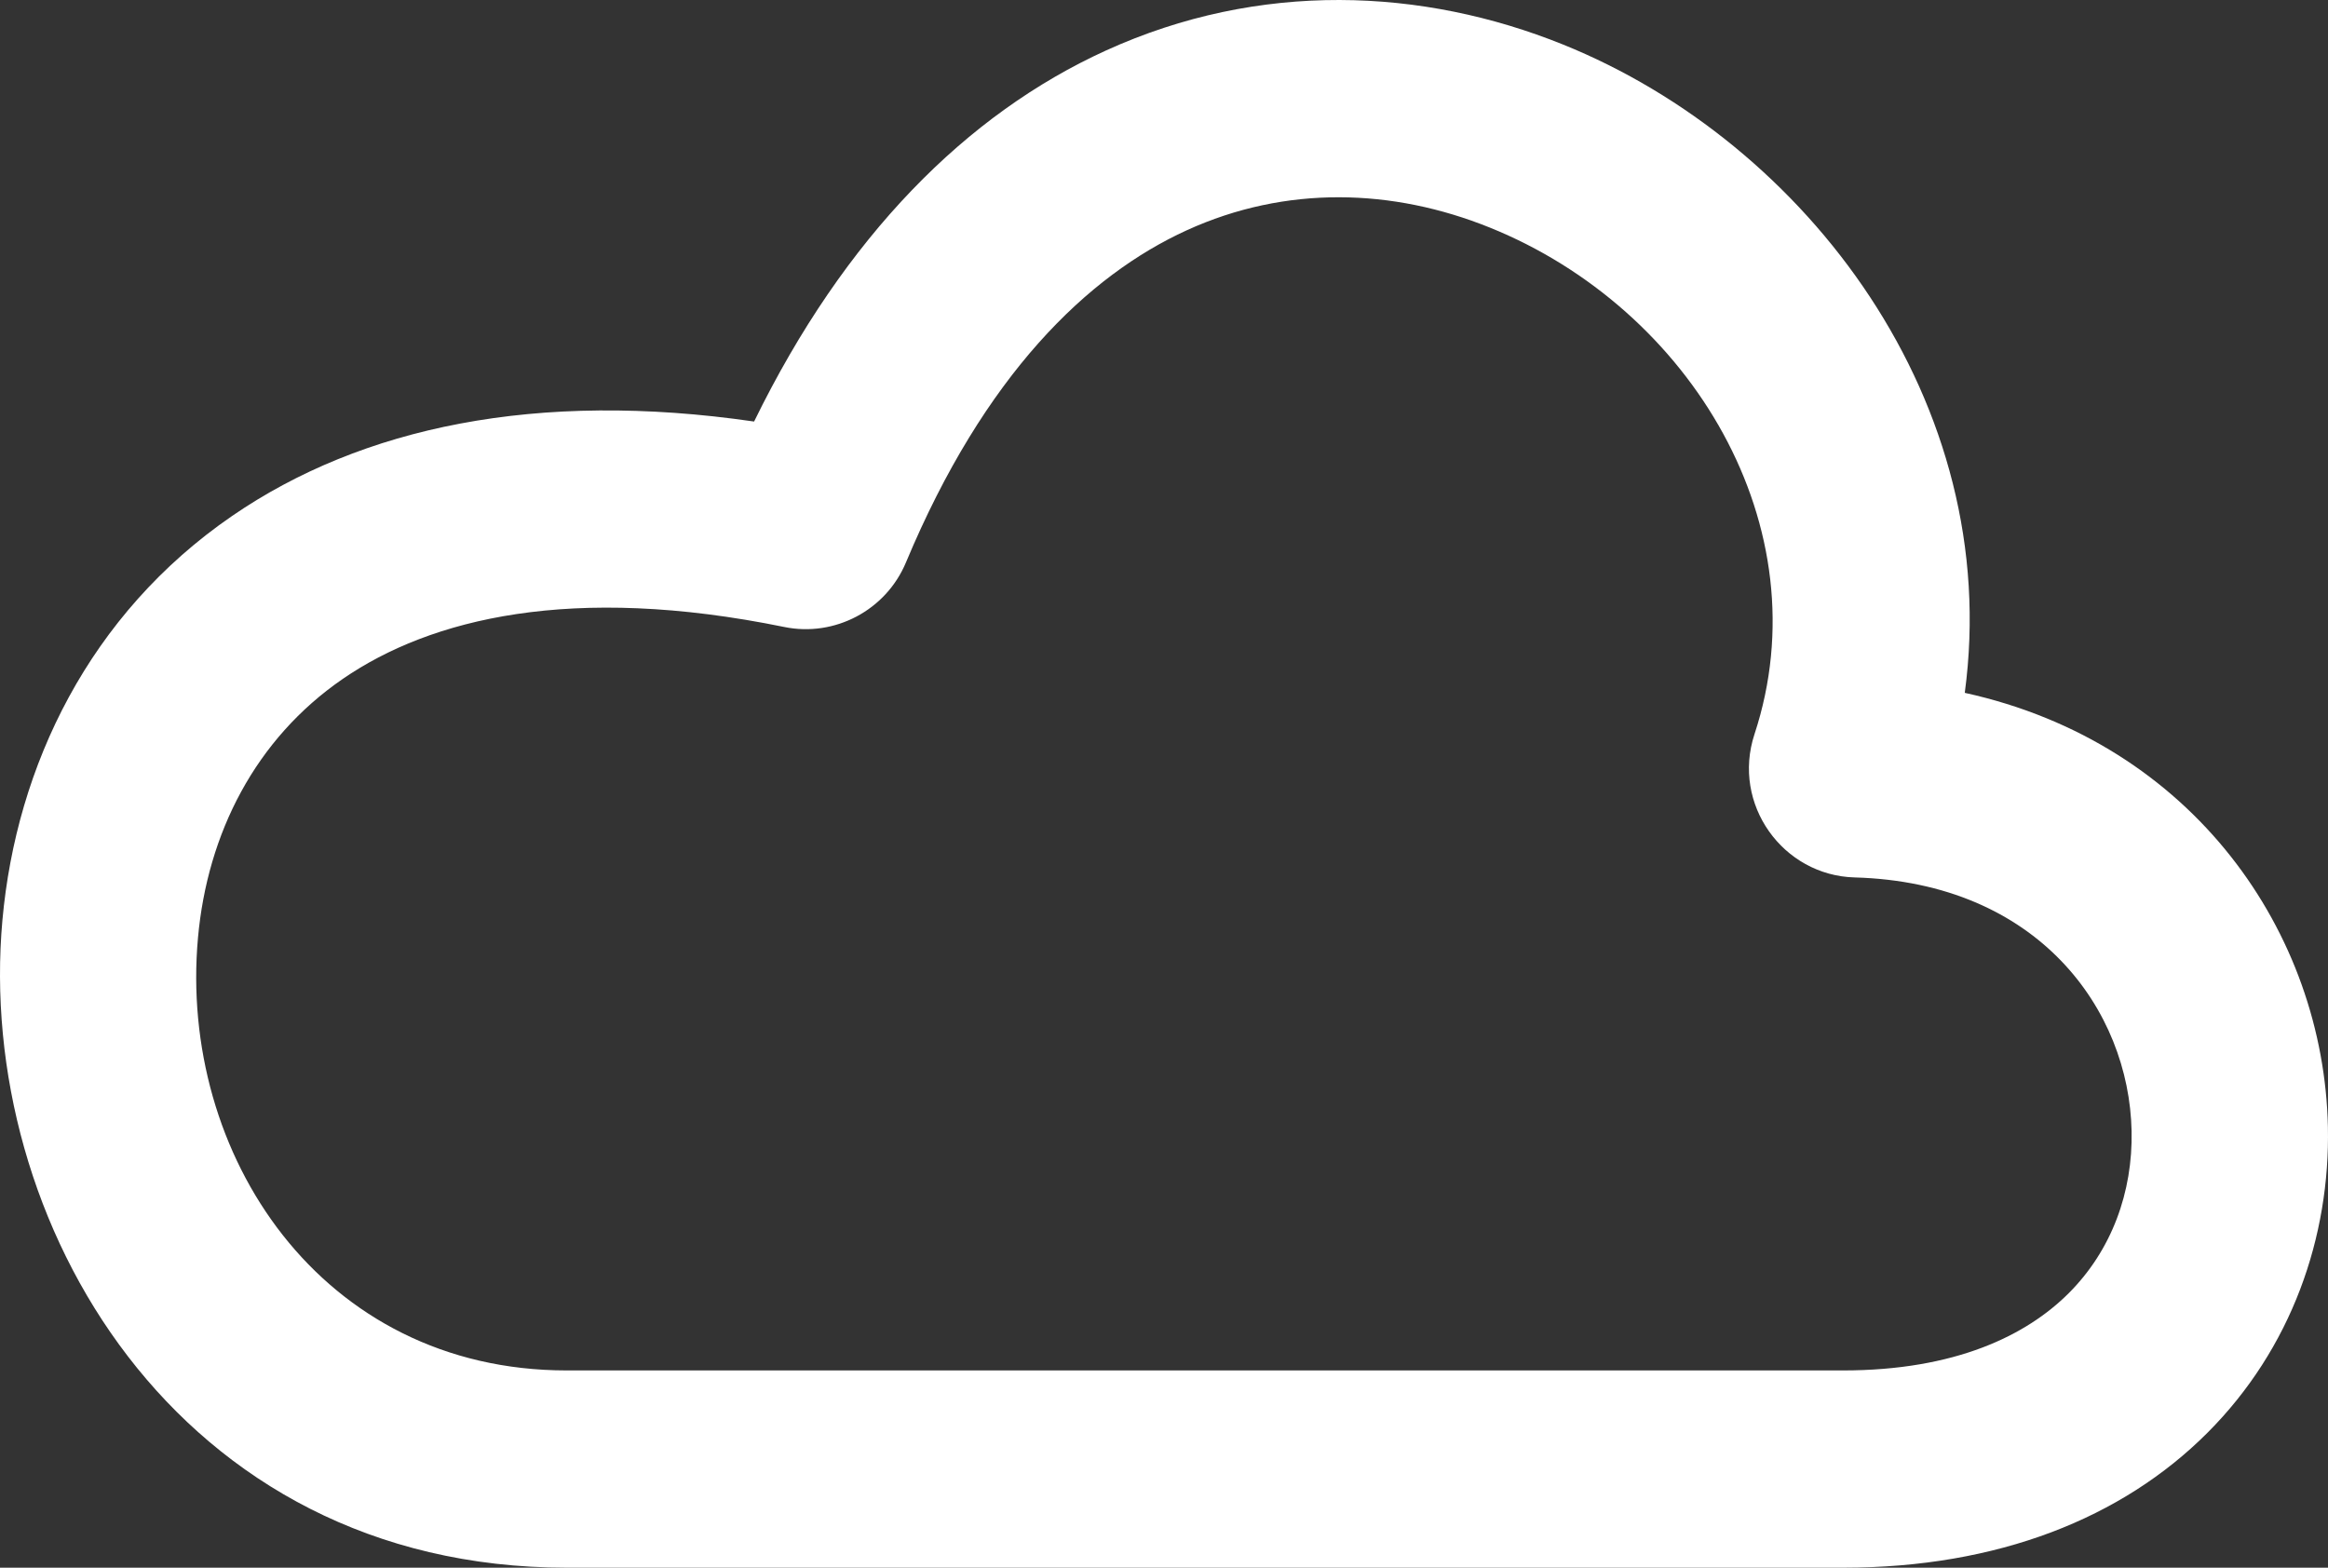
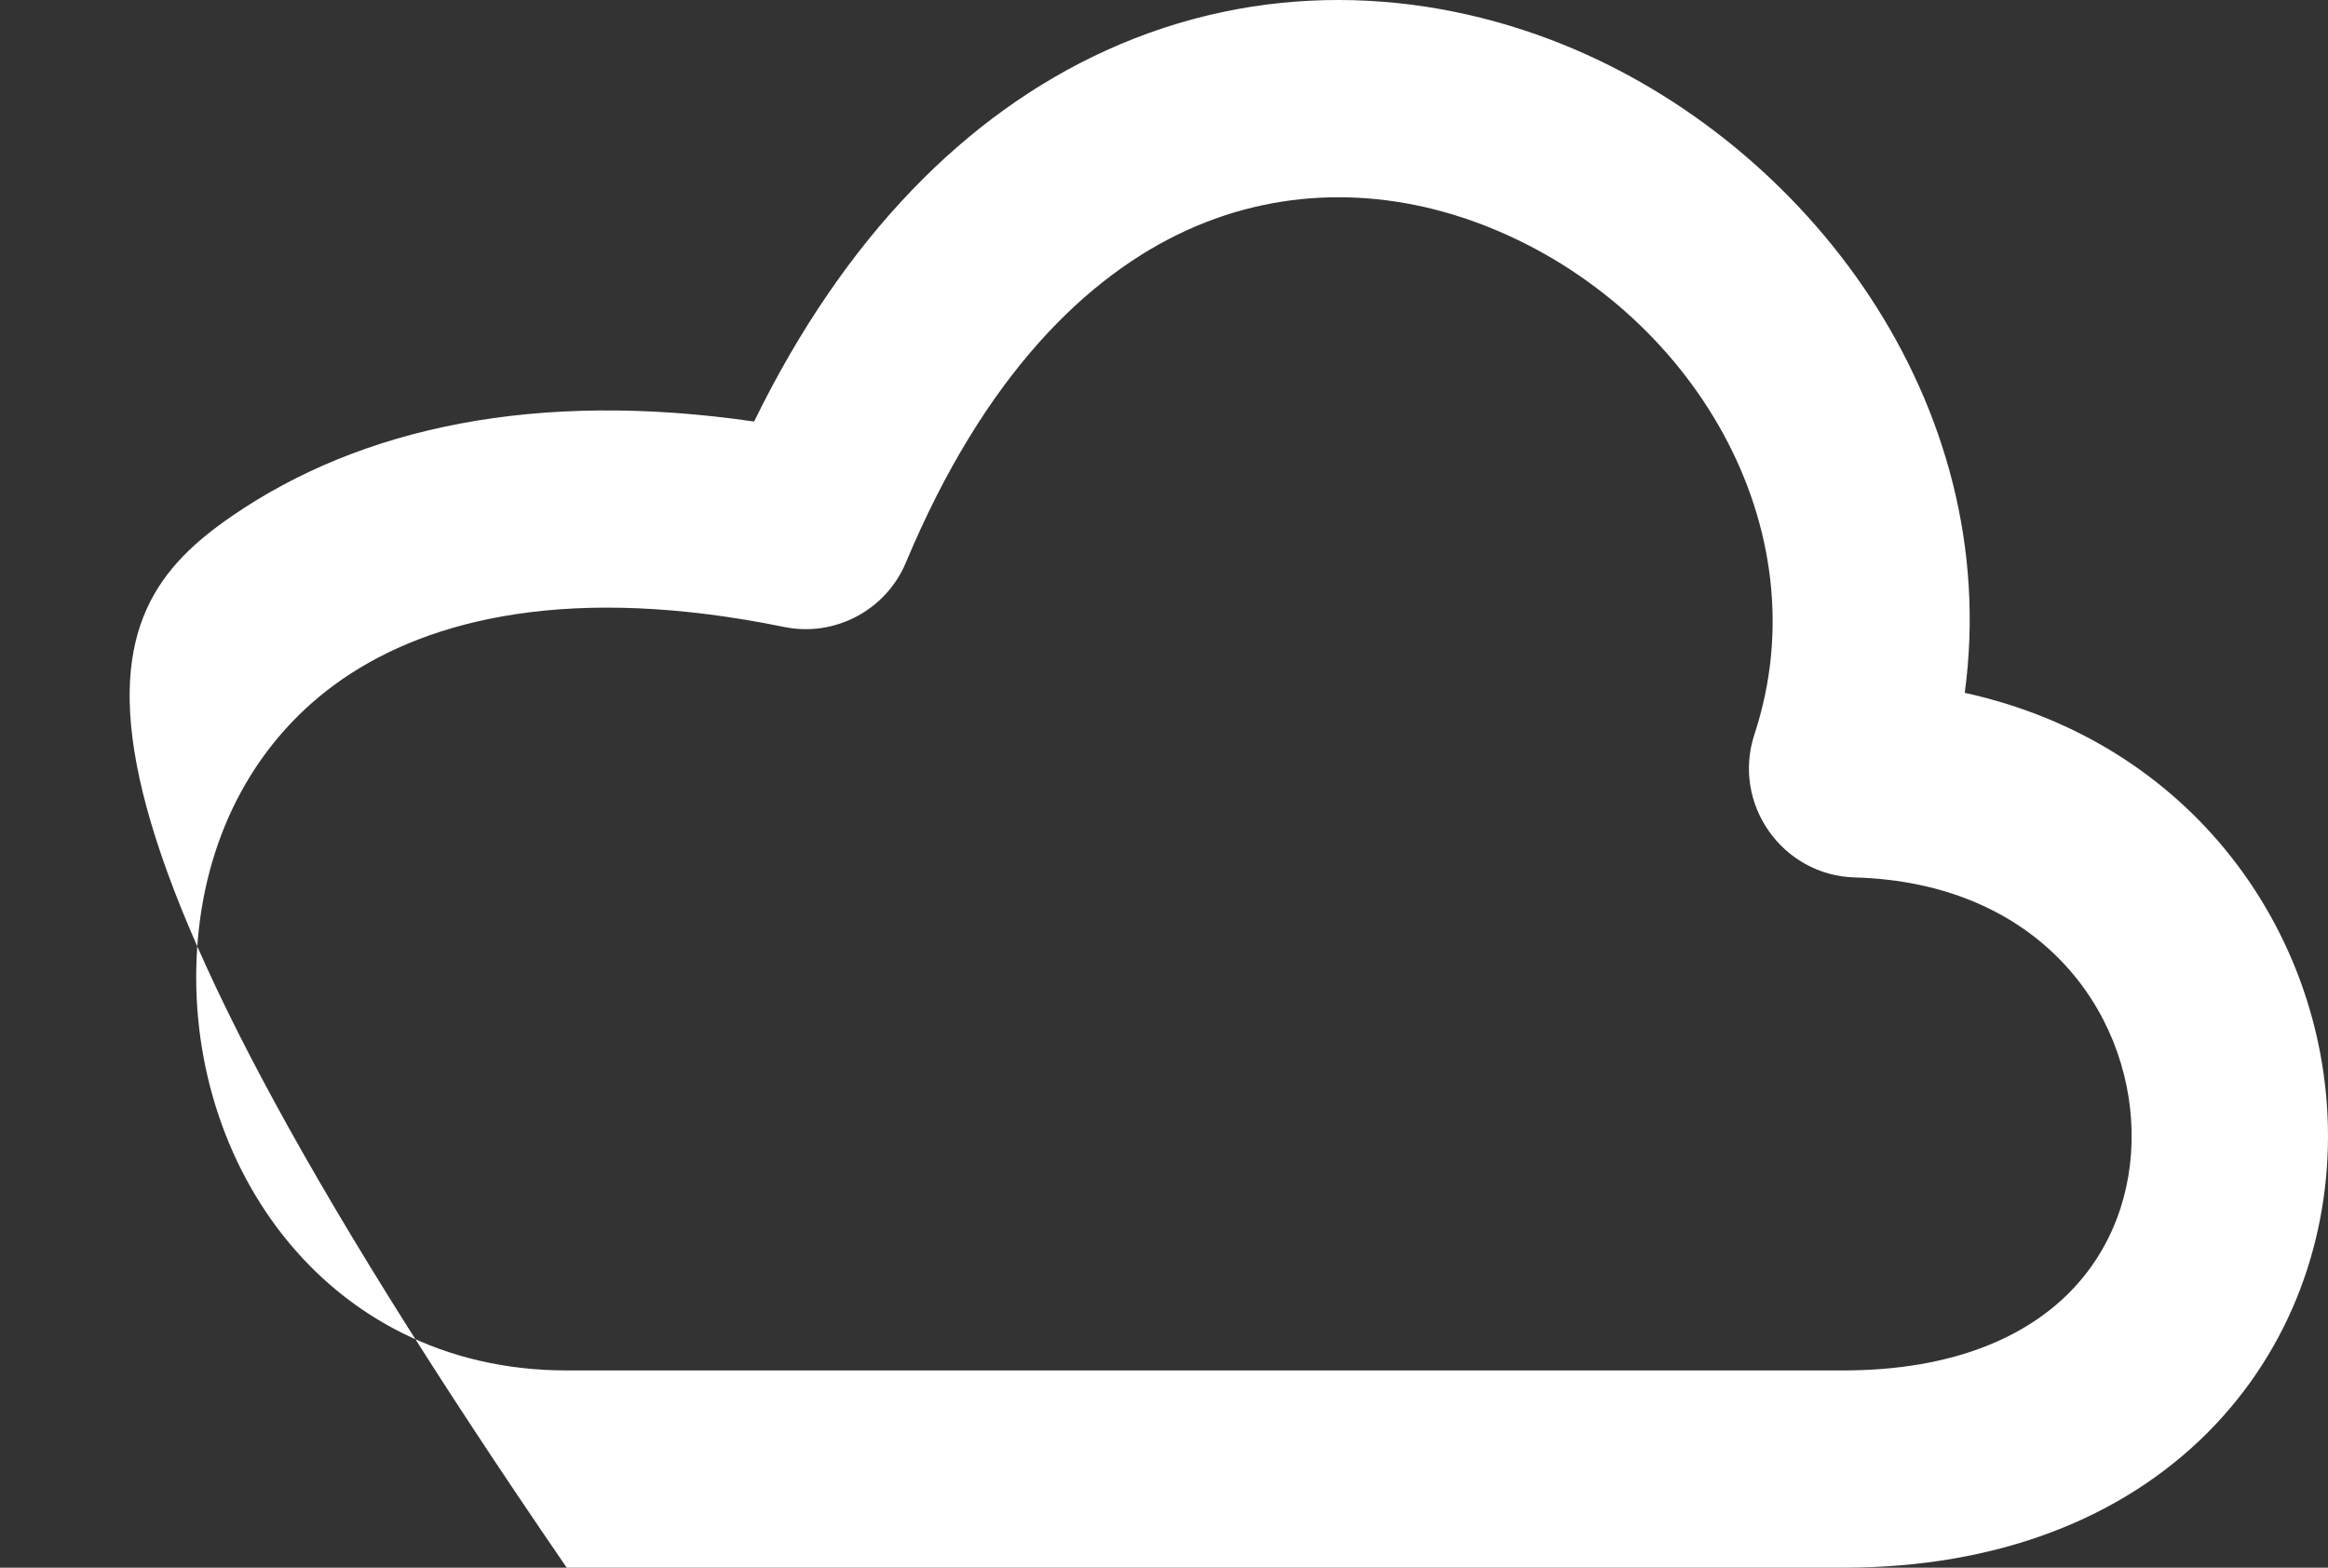
<svg xmlns="http://www.w3.org/2000/svg" width="147" height="99" viewBox="0 0 147 99" fill="none">
  <rect x="0" y="0" width="147" height="99" fill="#333333" stroke="none" />
-   <path fill-rule="evenodd" clip-rule="evenodd" d="M124.064 43.753C138.518 46.928 146.738 58.962 146.994 71.161C147.139 78.094 144.711 85.16 139.374 90.494C133.996 95.87 126.162 99 116.378 99H35.787C11.137 99 -1.559 77.069 0.153 58.099C1.03 48.375 5.633 38.781 14.657 32.582C22.83 26.969 33.911 24.626 47.617 26.62C53.349 14.894 61.056 7.193 69.817 3.197C79.548 -1.24 89.839 -0.762 98.694 2.811C114.115 9.035 126.523 25.468 124.064 43.753ZM74.942 14.54C68.686 17.394 62.166 23.655 57.205 35.519C55.937 38.552 52.695 40.243 49.526 39.595C36.09 36.85 27.183 39.068 21.654 42.866C16.123 46.665 13.095 52.635 12.501 59.223C11.269 72.873 20.262 86.543 35.787 86.543H116.378C123.474 86.543 127.962 84.33 130.63 81.663C133.339 78.955 134.679 75.282 134.598 71.422C134.438 63.79 128.72 55.733 117.108 55.41C112.582 55.285 109.33 50.789 110.786 46.364C115.087 33.3 106.797 19.506 94.073 14.371C87.945 11.898 81.205 11.684 74.942 14.54Z" fill="white" />
+   <path fill-rule="evenodd" clip-rule="evenodd" d="M124.064 43.753C138.518 46.928 146.738 58.962 146.994 71.161C147.139 78.094 144.711 85.16 139.374 90.494C133.996 95.87 126.162 99 116.378 99H35.787C1.03 48.375 5.633 38.781 14.657 32.582C22.83 26.969 33.911 24.626 47.617 26.62C53.349 14.894 61.056 7.193 69.817 3.197C79.548 -1.24 89.839 -0.762 98.694 2.811C114.115 9.035 126.523 25.468 124.064 43.753ZM74.942 14.54C68.686 17.394 62.166 23.655 57.205 35.519C55.937 38.552 52.695 40.243 49.526 39.595C36.09 36.85 27.183 39.068 21.654 42.866C16.123 46.665 13.095 52.635 12.501 59.223C11.269 72.873 20.262 86.543 35.787 86.543H116.378C123.474 86.543 127.962 84.33 130.63 81.663C133.339 78.955 134.679 75.282 134.598 71.422C134.438 63.79 128.72 55.733 117.108 55.41C112.582 55.285 109.33 50.789 110.786 46.364C115.087 33.3 106.797 19.506 94.073 14.371C87.945 11.898 81.205 11.684 74.942 14.54Z" fill="white" />
</svg>